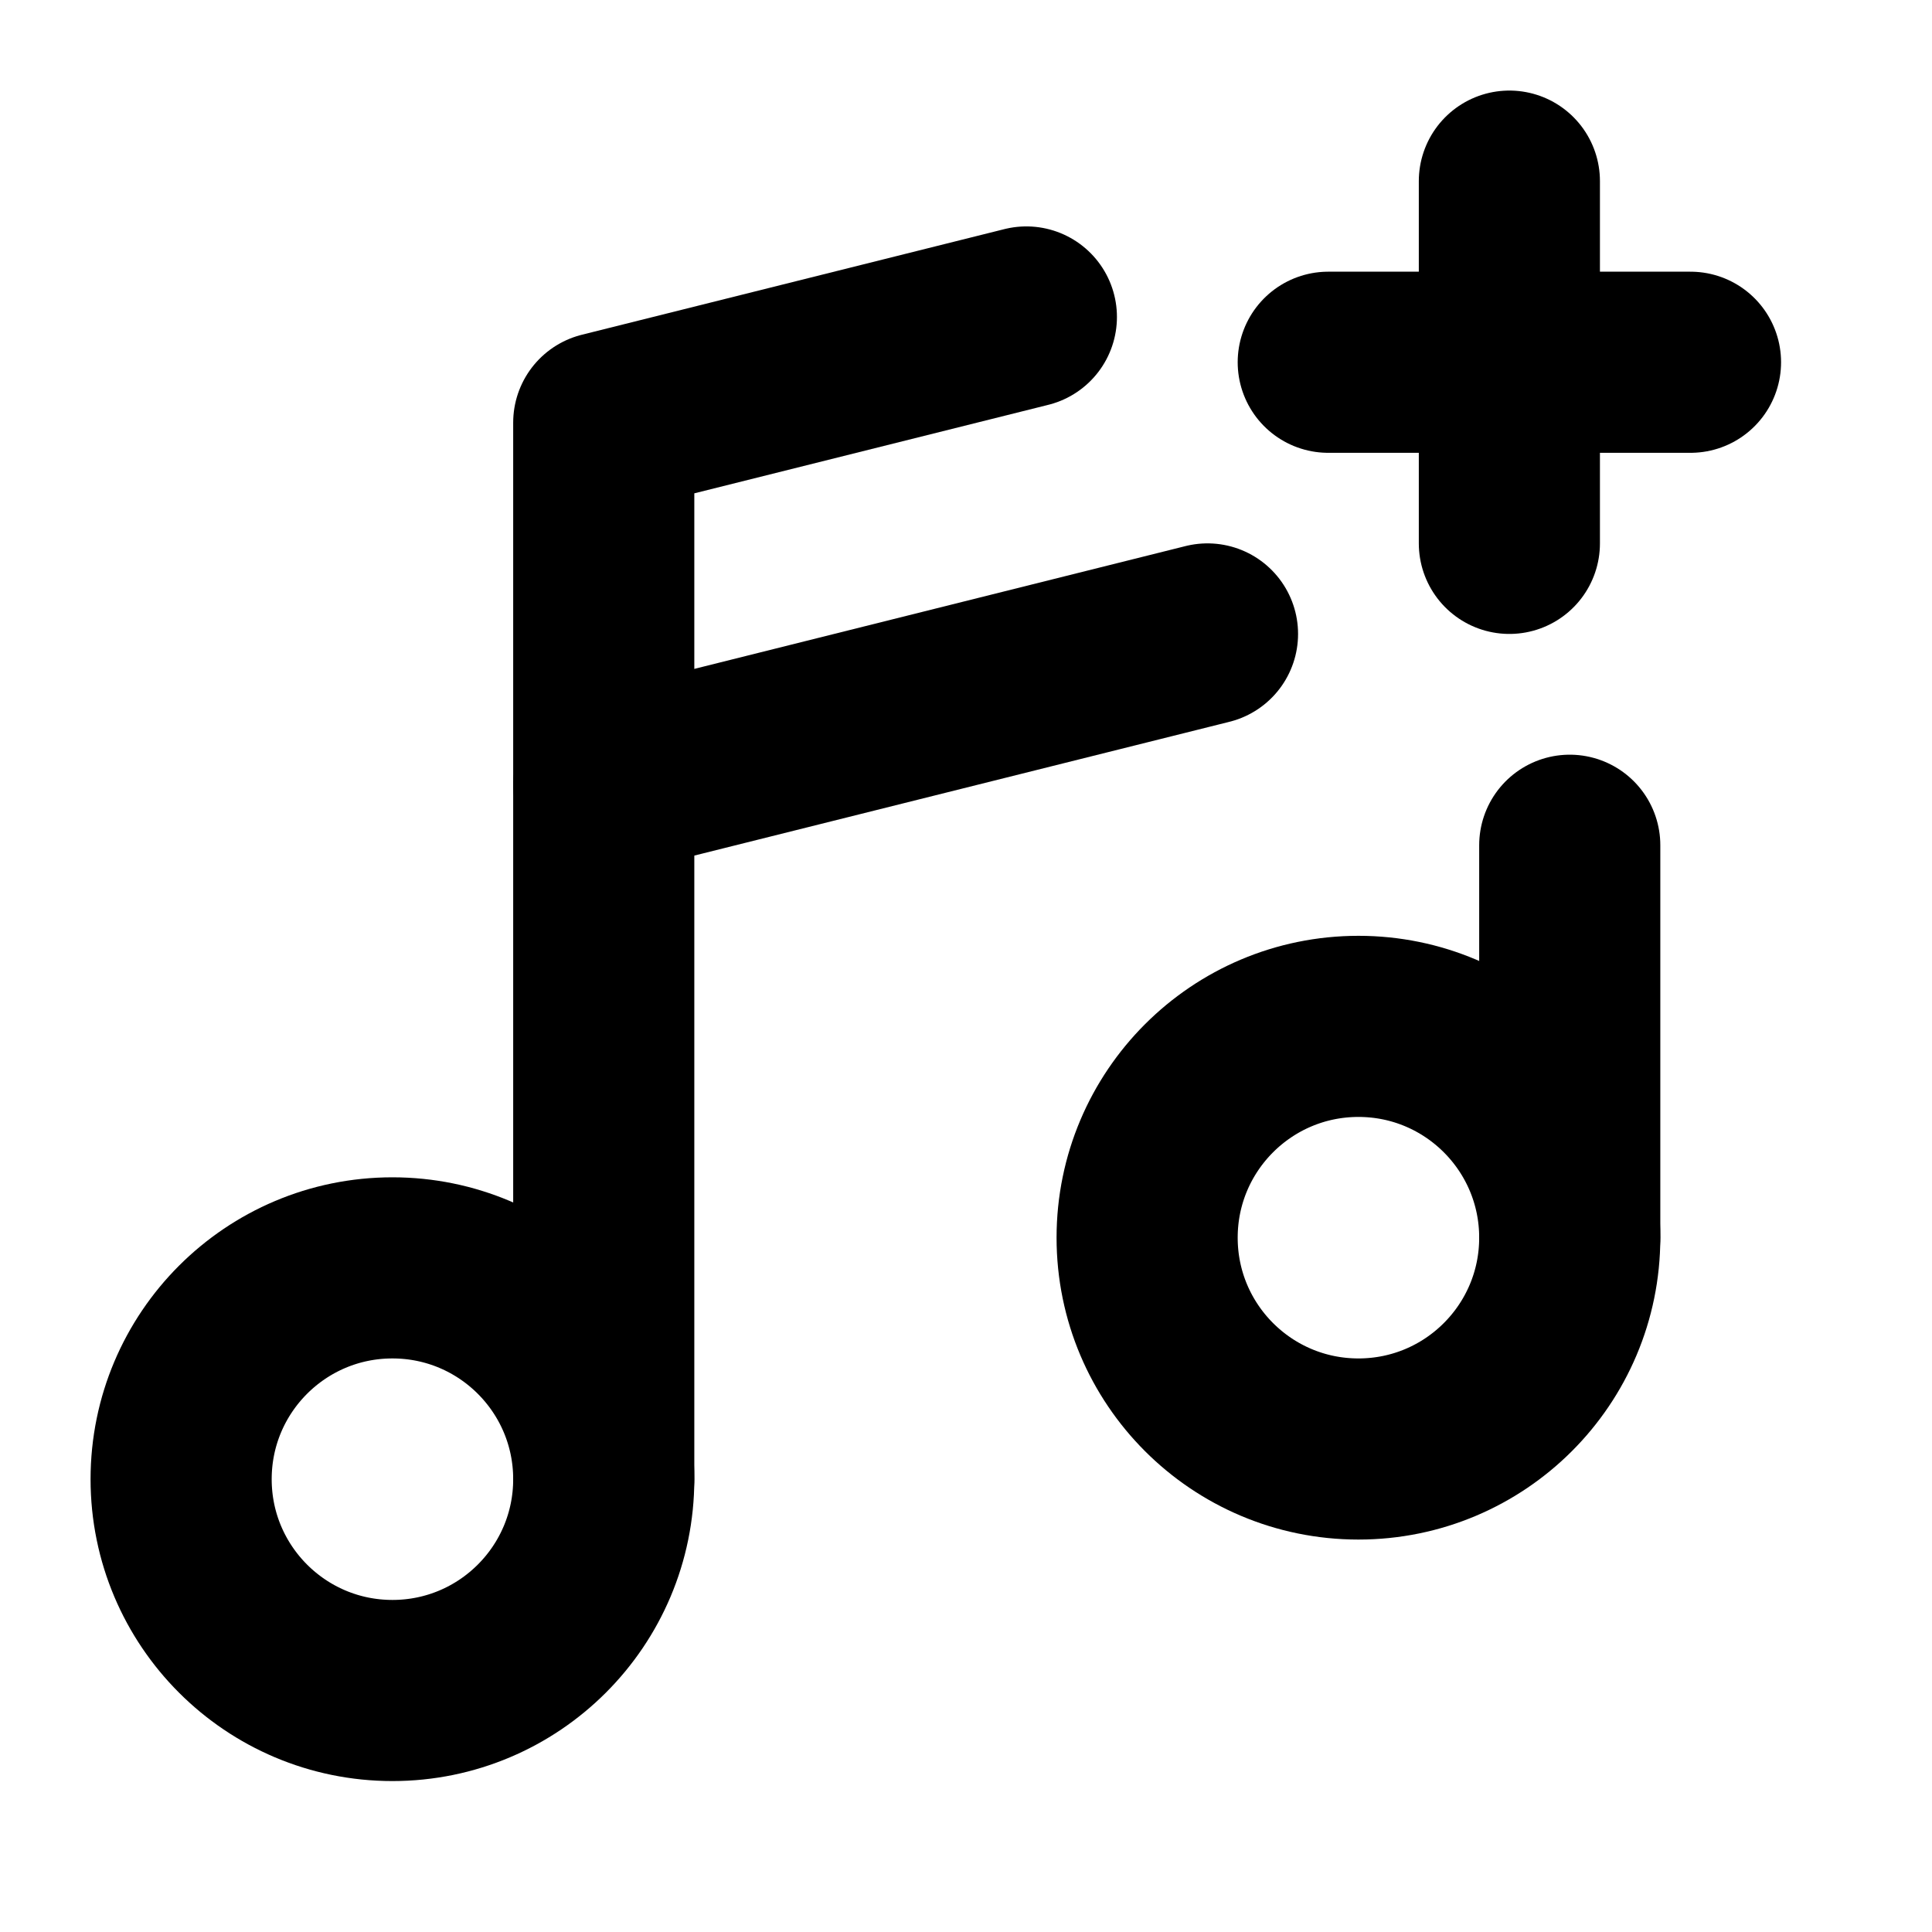
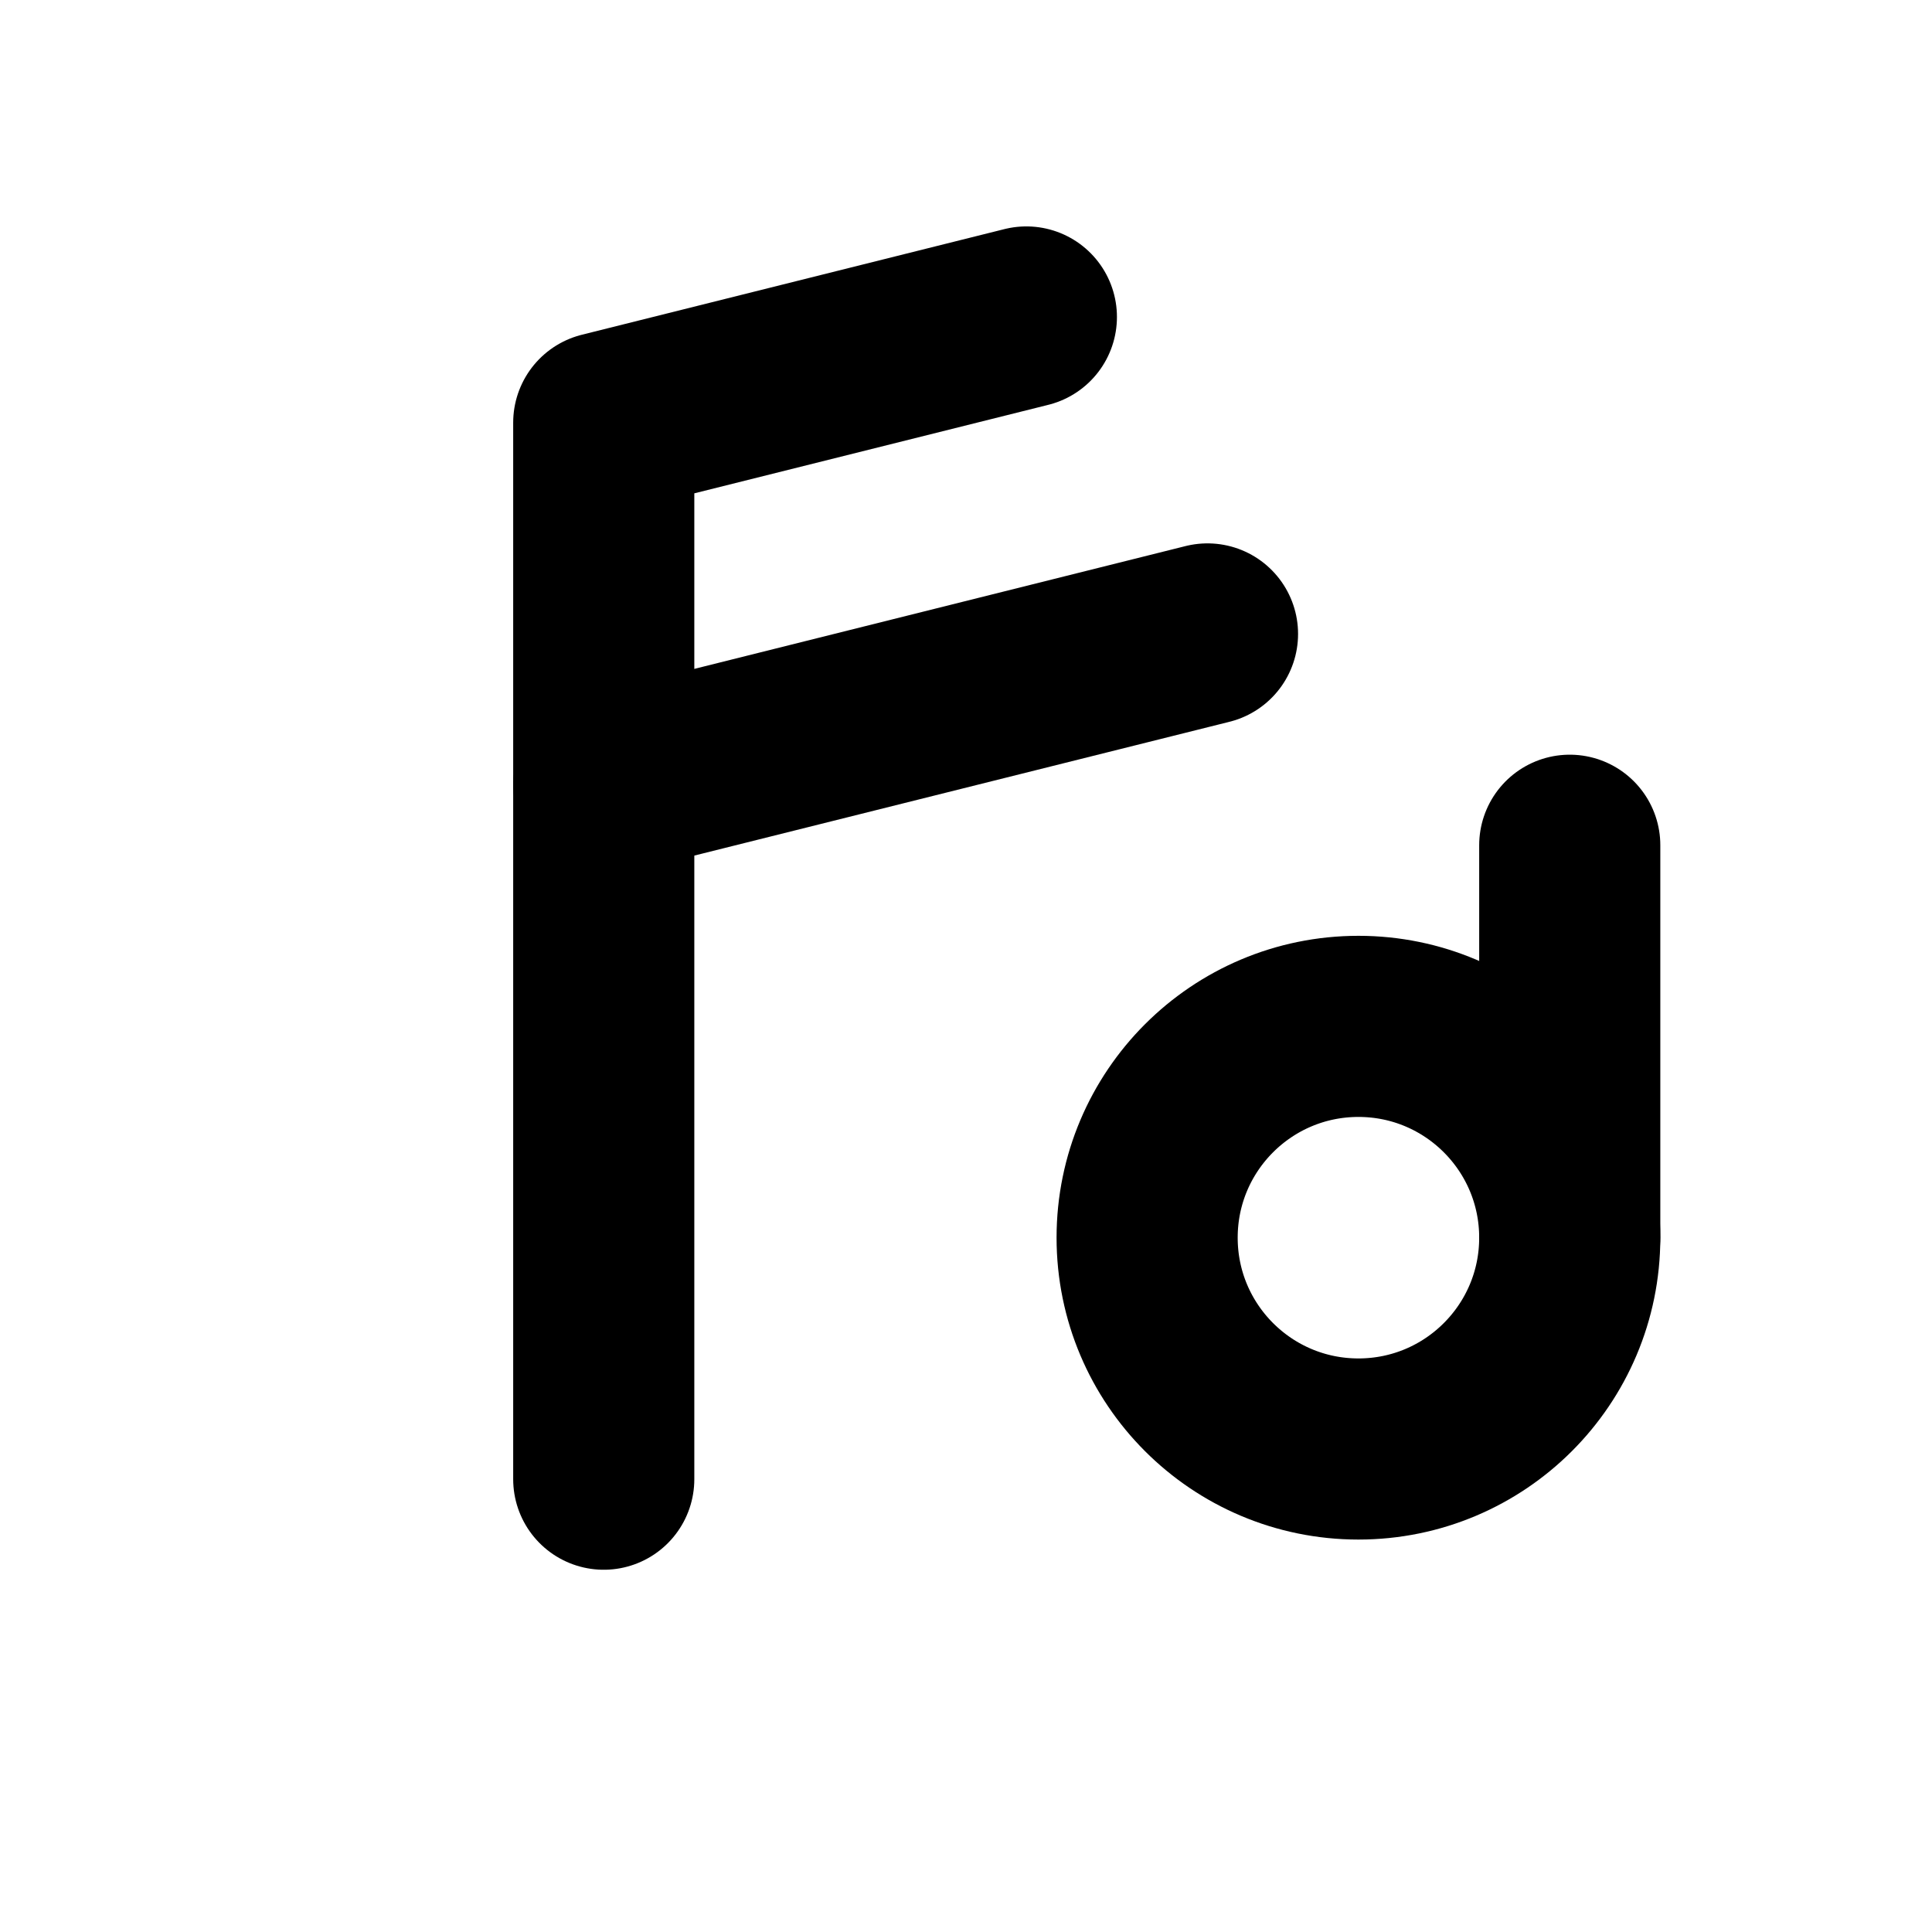
<svg xmlns="http://www.w3.org/2000/svg" viewBox="0 0 256 256">
-   <rect width="256" height="256" fill="none" />
-   <line x1="200" y1="24" x2="200" y2="72" fill="none" stroke="currentColor" stroke-linecap="round" stroke-linejoin="round" stroke-width="24" />
-   <line x1="224" y1="48" x2="176" y2="48" fill="none" stroke="currentColor" stroke-linecap="round" stroke-linejoin="round" stroke-width="24" />
  <circle cx="180" cy="164" r="28" fill="none" stroke="currentColor" stroke-linecap="round" stroke-linejoin="round" stroke-width="24" />
-   <circle cx="52" cy="196" r="28" fill="none" stroke="currentColor" stroke-linecap="round" stroke-linejoin="round" stroke-width="24" />
  <polyline points="80 196 80 56 136 42" fill="none" stroke="currentColor" stroke-linecap="round" stroke-linejoin="round" stroke-width="24" />
  <line x1="208" y1="112" x2="208" y2="164" fill="none" stroke="currentColor" stroke-linecap="round" stroke-linejoin="round" stroke-width="24" />
  <line x1="160" y1="84" x2="80" y2="104" fill="none" stroke="currentColor" stroke-linecap="round" stroke-linejoin="round" stroke-width="24" />
</svg>